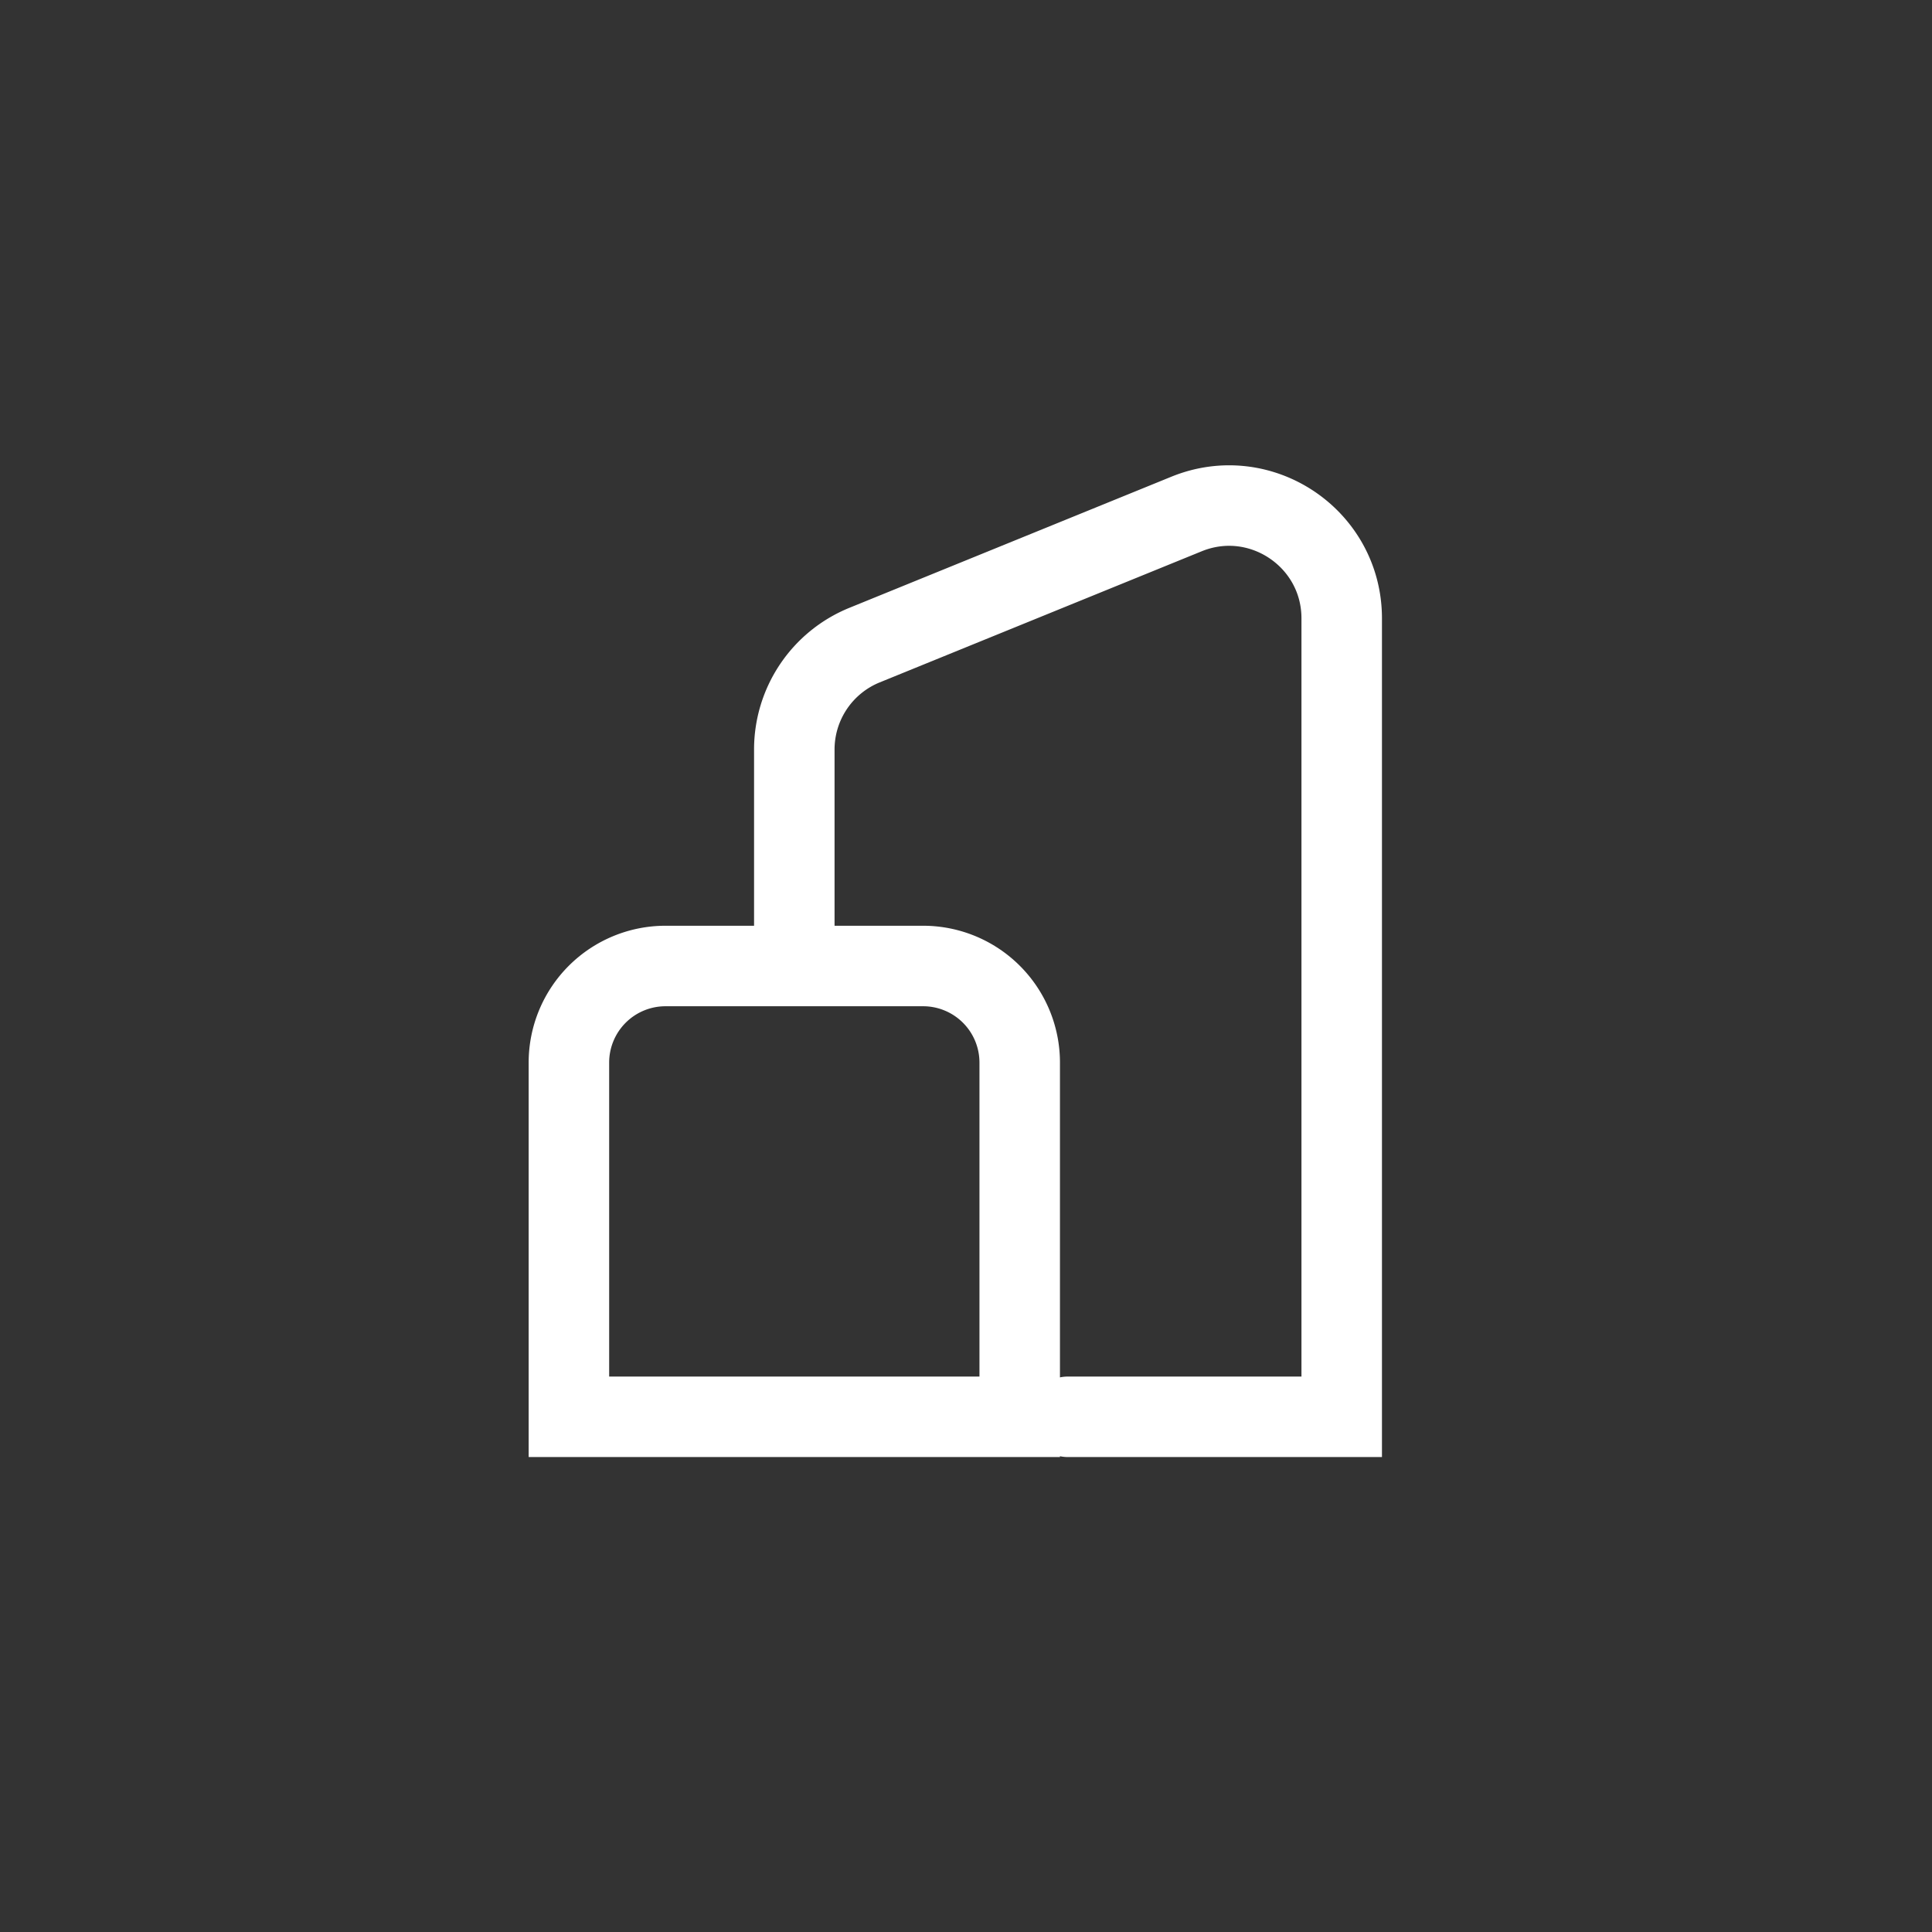
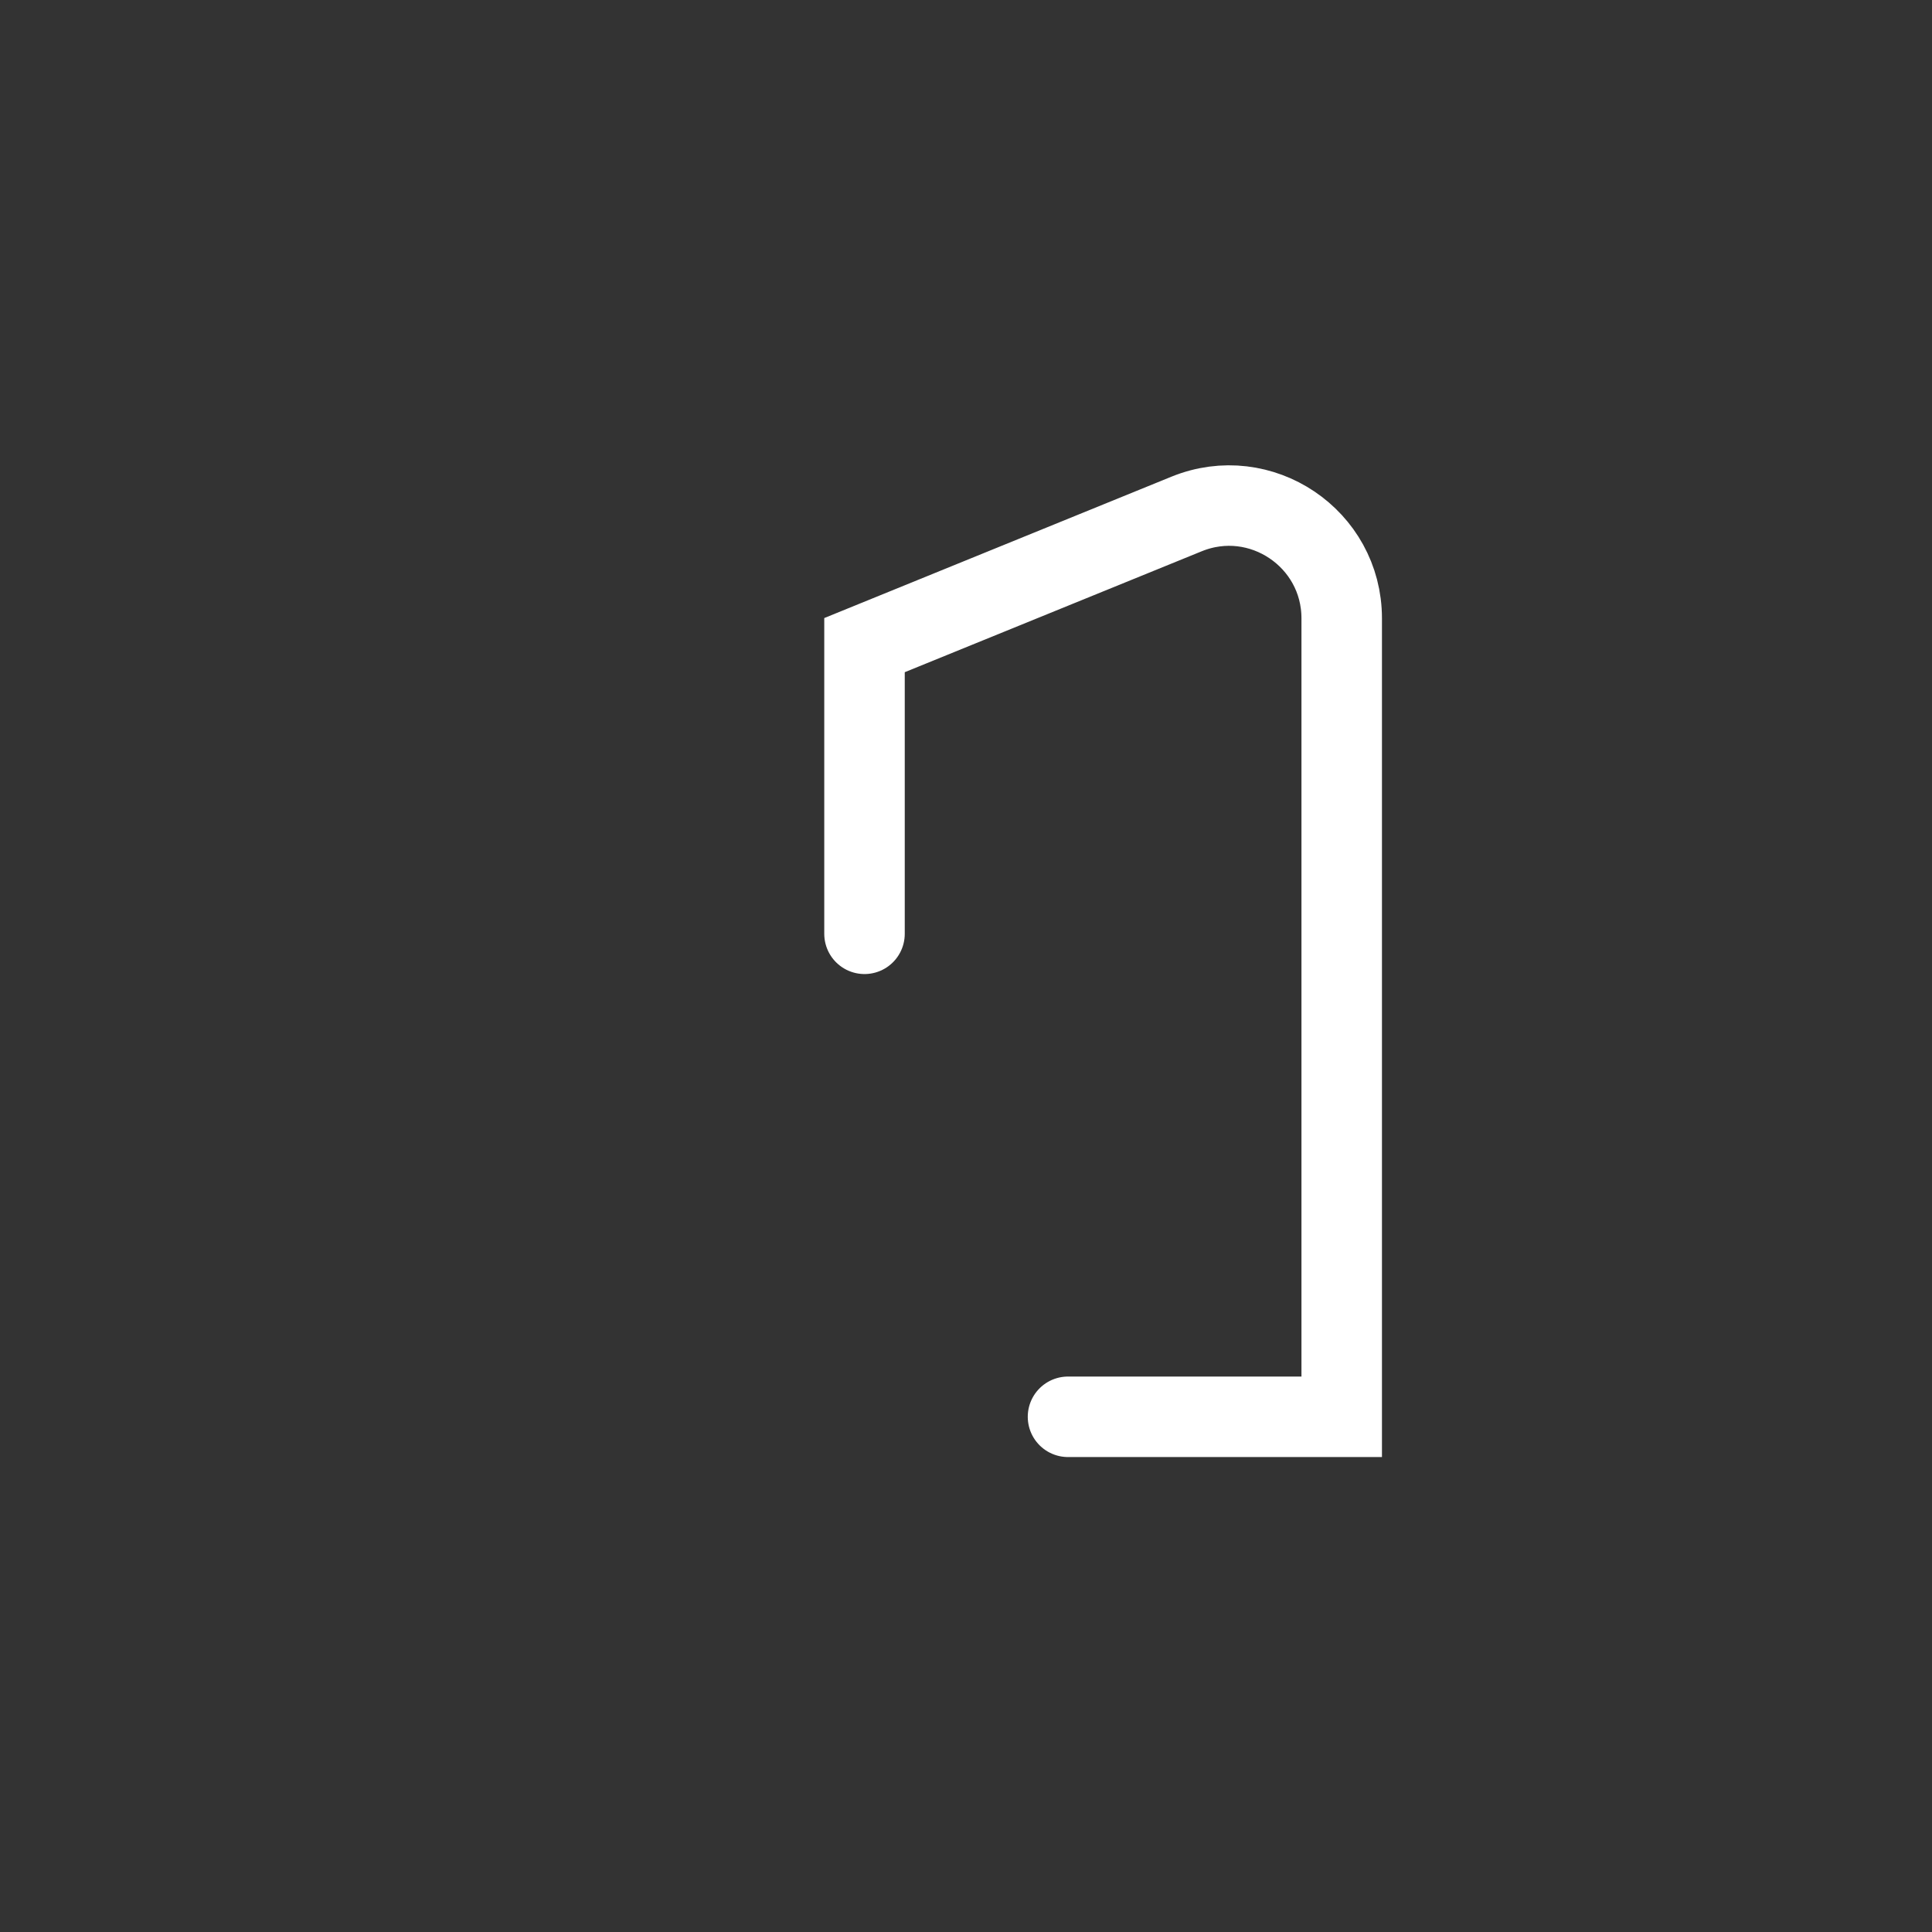
<svg xmlns="http://www.w3.org/2000/svg" width="60" height="60" viewBox="0 0 60 60" fill="none">
  <rect x="0" y="0" width="60" height="60" fill="#333333" stroke="none" />
-   <path d="M17.668 44V33a3 3 0 0 1 3-3h8a3 3 0 0 1 3 3v11h-14Z" stroke="#fff" stroke-width="2.5" stroke-linecap="round" />
-   <path d="M33.168 44h8.5V19.204c0-2.485-2.518-4.179-4.82-3.241l-10 4.072a3.5 3.5 0 0 0-2.18 3.242V29" stroke="#fff" stroke-width="2.5" stroke-linecap="round" />
+   <path d="M33.168 44h8.5V19.204c0-2.485-2.518-4.179-4.82-3.241l-10 4.072V29" stroke="#fff" stroke-width="2.5" stroke-linecap="round" />
</svg>